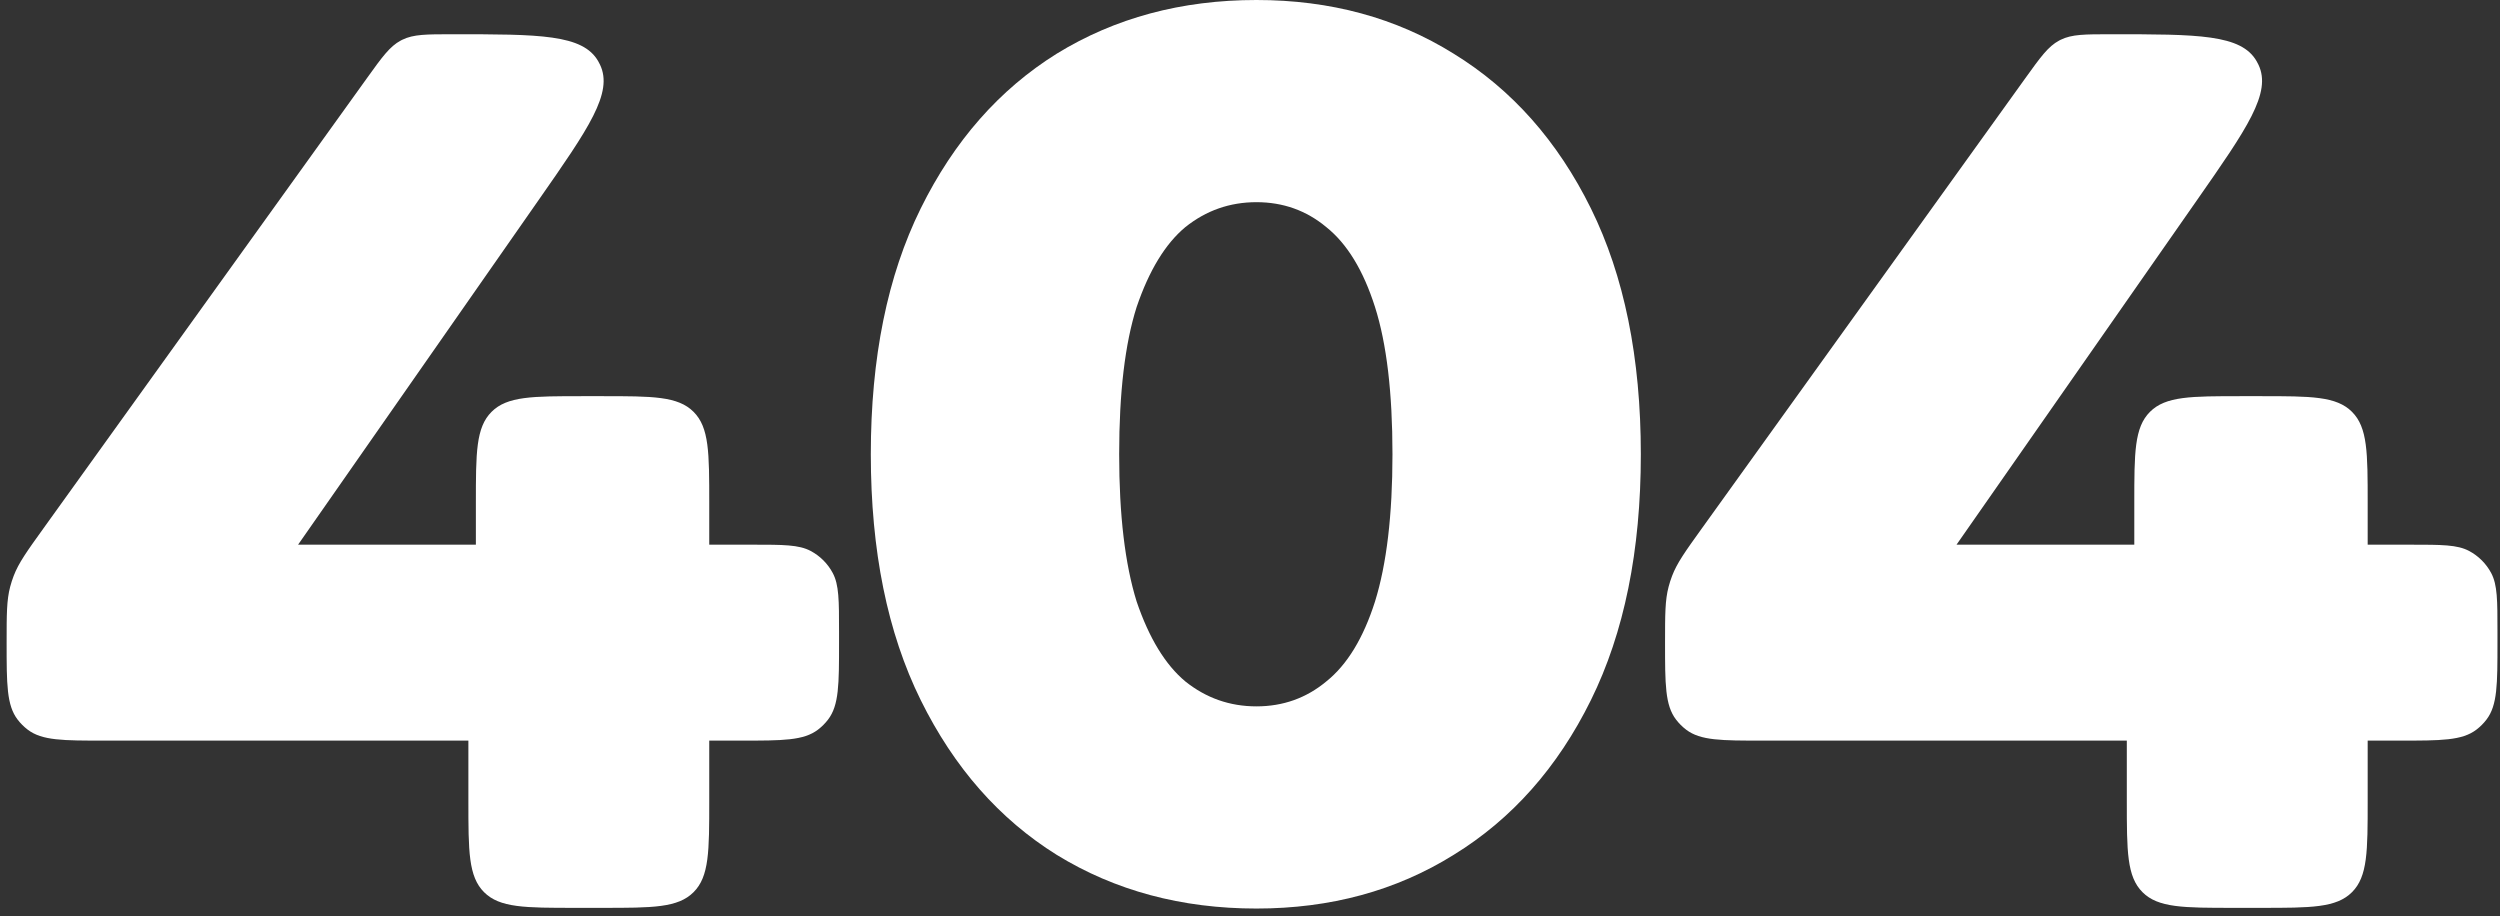
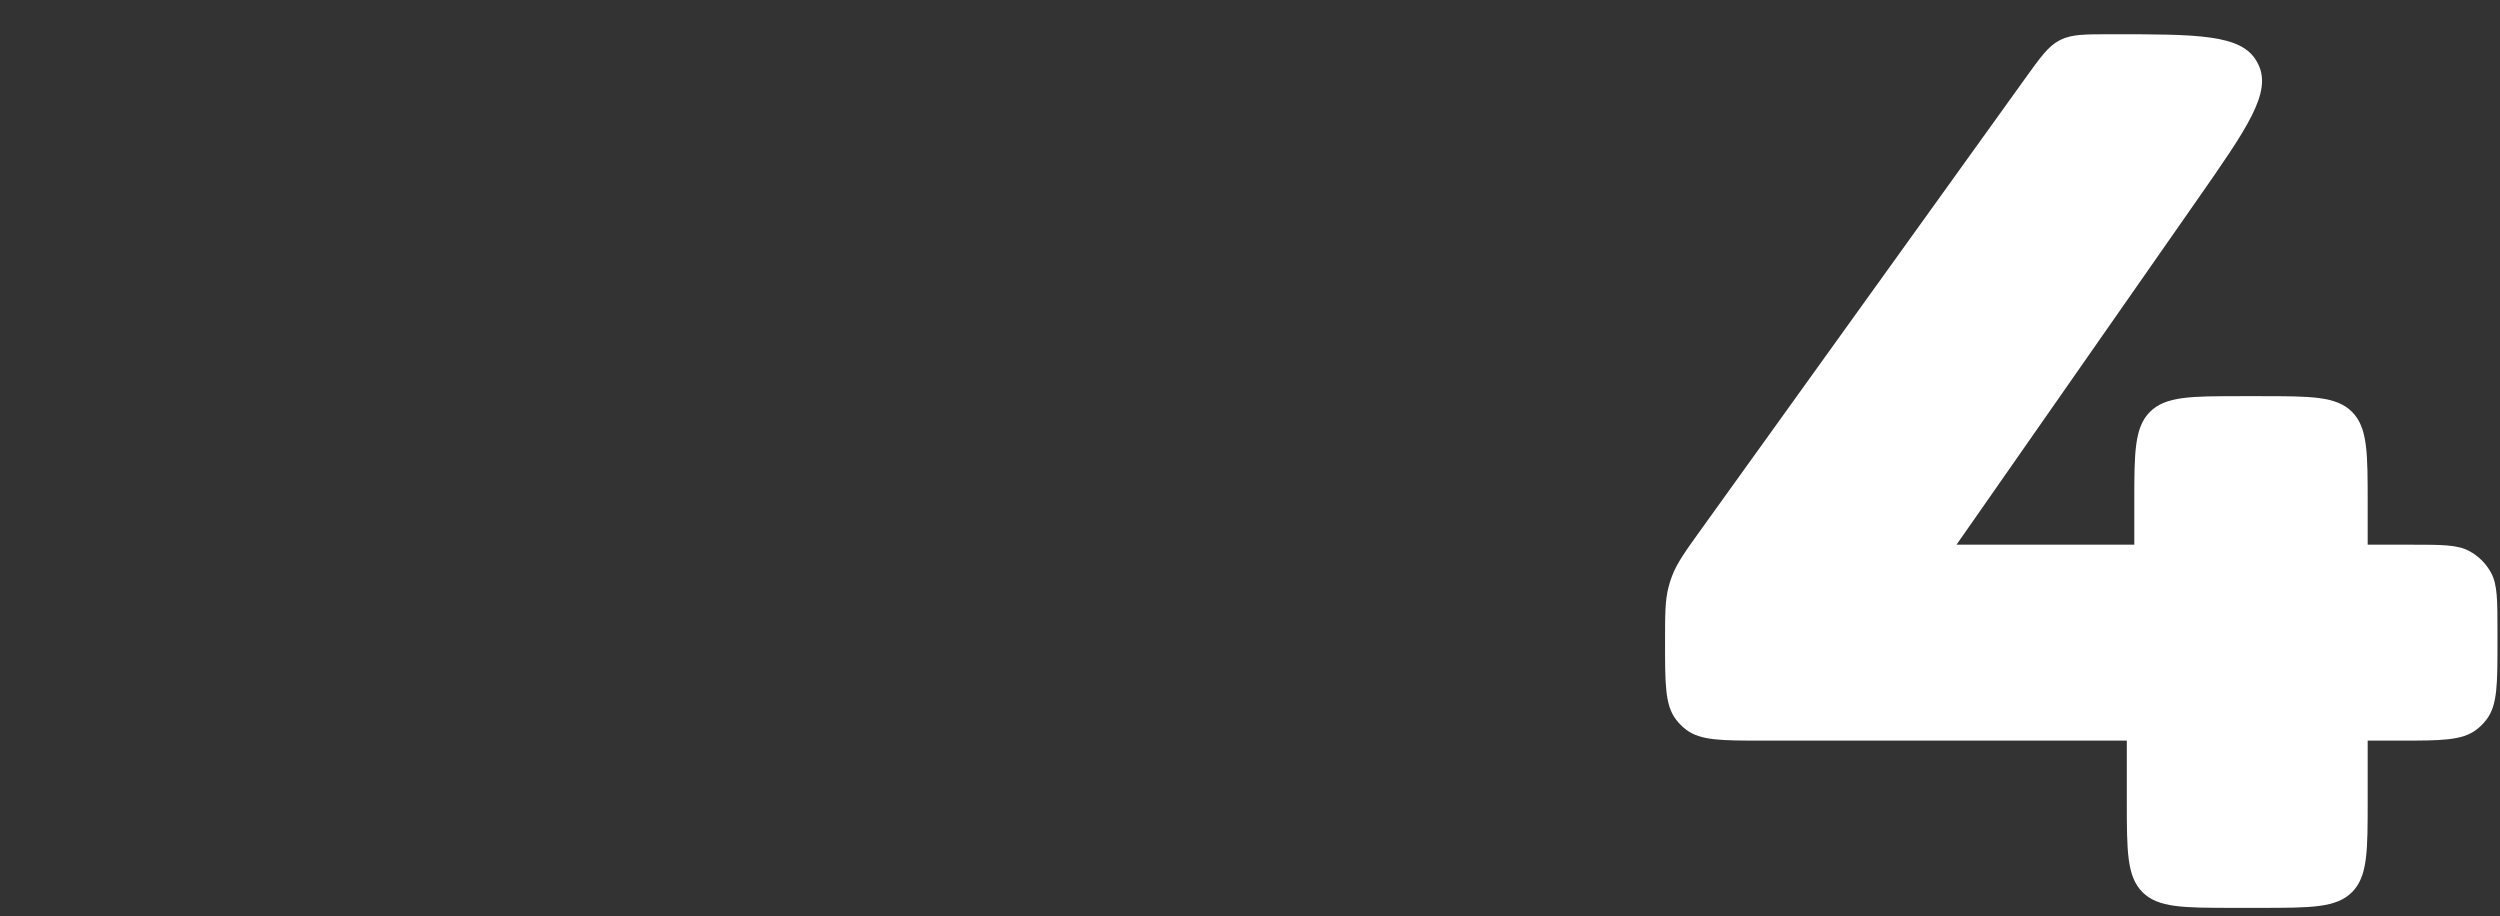
<svg xmlns="http://www.w3.org/2000/svg" width="292" height="107" viewBox="0 0 292 107" fill="none">
  <rect x="0" y="0" width="292" height="107" fill="#333333" stroke="none" />
  <path d="M205.916 86.504C201.049 86.504 198.615 86.504 196.936 85.222C196.493 84.884 196.098 84.489 195.76 84.046C194.478 82.367 194.478 79.933 194.478 75.066C194.478 71.755 194.478 70.1 194.894 68.529C195.006 68.102 195.142 67.682 195.299 67.269C195.878 65.751 196.844 64.407 198.776 61.718L236.569 9.121C238.343 6.653 239.229 5.419 240.516 4.733C240.573 4.703 240.631 4.674 240.688 4.645C241.996 4 243.516 4 246.555 4C256.709 4 261.786 4 263.582 7.164C263.656 7.293 263.724 7.425 263.788 7.559C265.355 10.843 262.449 15.007 256.638 23.333L228.521 63.619H281.56C285.197 63.619 287.015 63.619 288.392 64.352C289.489 64.936 290.387 65.834 290.971 66.931C291.704 68.308 291.704 70.126 291.704 73.763V75.061C291.704 79.933 291.704 82.369 290.42 84.049C290.084 84.49 289.69 84.883 289.249 85.22C287.569 86.504 285.133 86.504 280.262 86.504H205.916ZM260.912 106.037C255.019 106.037 252.073 106.037 250.242 104.206C248.412 102.376 248.412 99.429 248.412 93.537V86.504L249.286 63.619V58.772C249.286 52.88 249.286 49.934 251.117 48.103C252.948 46.272 255.894 46.272 261.786 46.272H264.045C269.937 46.272 272.884 46.272 274.714 48.103C276.545 49.934 276.545 52.88 276.545 58.772V93.537C276.545 99.429 276.545 102.376 274.714 104.206C272.884 106.037 269.937 106.037 264.045 106.037H260.912Z" fill="white" />
-   <path d="M146.753 106.118C138.007 106.118 130.233 104.029 123.43 99.85C116.725 95.672 111.429 89.647 107.542 81.775C103.654 73.904 101.711 64.332 101.711 53.059C101.711 41.786 103.654 32.215 107.542 24.343C111.429 16.472 116.725 10.447 123.43 6.268C130.233 2.089 138.007 0 146.753 0C155.402 0 163.079 2.089 169.784 6.268C176.586 10.447 181.931 16.472 185.818 24.343C189.705 32.215 191.649 41.786 191.649 53.059C191.649 64.332 189.705 73.904 185.818 81.775C181.931 89.647 176.586 95.672 169.784 99.85C163.079 104.029 155.402 106.118 146.753 106.118ZM146.753 82.504C149.863 82.504 152.584 81.532 154.916 79.589C157.345 77.645 159.24 74.535 160.601 70.26C161.961 65.887 162.641 60.153 162.641 53.059C162.641 45.868 161.961 40.134 160.601 35.859C159.24 31.583 157.345 28.473 154.916 26.53C152.584 24.586 149.863 23.614 146.753 23.614C143.643 23.614 140.874 24.586 138.444 26.53C136.112 28.473 134.217 31.583 132.759 35.859C131.399 40.134 130.719 45.868 130.719 53.059C130.719 60.153 131.399 65.887 132.759 70.26C134.217 74.535 136.112 77.645 138.444 79.589C140.874 81.532 143.643 82.504 146.753 82.504Z" fill="white" />
-   <path d="M12.211 86.504C7.344 86.504 4.911 86.504 3.232 85.222C2.789 84.884 2.393 84.489 2.055 84.046C0.774 82.366 0.774 79.933 0.774 75.066C0.774 71.755 0.774 70.1 1.189 68.529C1.302 68.102 1.437 67.682 1.595 67.269C2.174 65.751 3.14 64.407 5.072 61.718L42.865 9.121C44.638 6.653 45.525 5.419 46.812 4.733C46.869 4.703 46.926 4.674 46.984 4.645C48.291 4 49.811 4 52.85 4C63.004 4 68.082 4 69.878 7.164C69.951 7.293 70.02 7.425 70.084 7.559C71.65 10.843 68.745 15.006 62.933 23.333L34.816 63.618H87.856C91.492 63.618 93.311 63.618 94.688 64.352C95.785 64.936 96.682 65.834 97.266 66.931C98 68.308 98 70.126 98 73.763V75.061C98 79.933 98 82.369 96.716 84.049C96.379 84.489 95.986 84.883 95.545 85.22C93.865 86.504 91.429 86.504 86.557 86.504H12.211ZM67.207 106.037C61.315 106.037 58.368 106.037 56.538 104.206C54.707 102.375 54.707 99.429 54.707 93.537V86.504L55.582 63.618V58.772C55.582 52.88 55.582 49.933 57.413 48.103C59.243 46.272 62.189 46.272 68.082 46.272H70.34C76.233 46.272 79.179 46.272 81.01 48.103C82.84 49.933 82.84 52.88 82.84 58.772V93.537C82.84 99.429 82.84 102.375 81.01 104.206C79.179 106.037 76.233 106.037 70.34 106.037H67.207Z" fill="white" />
</svg>